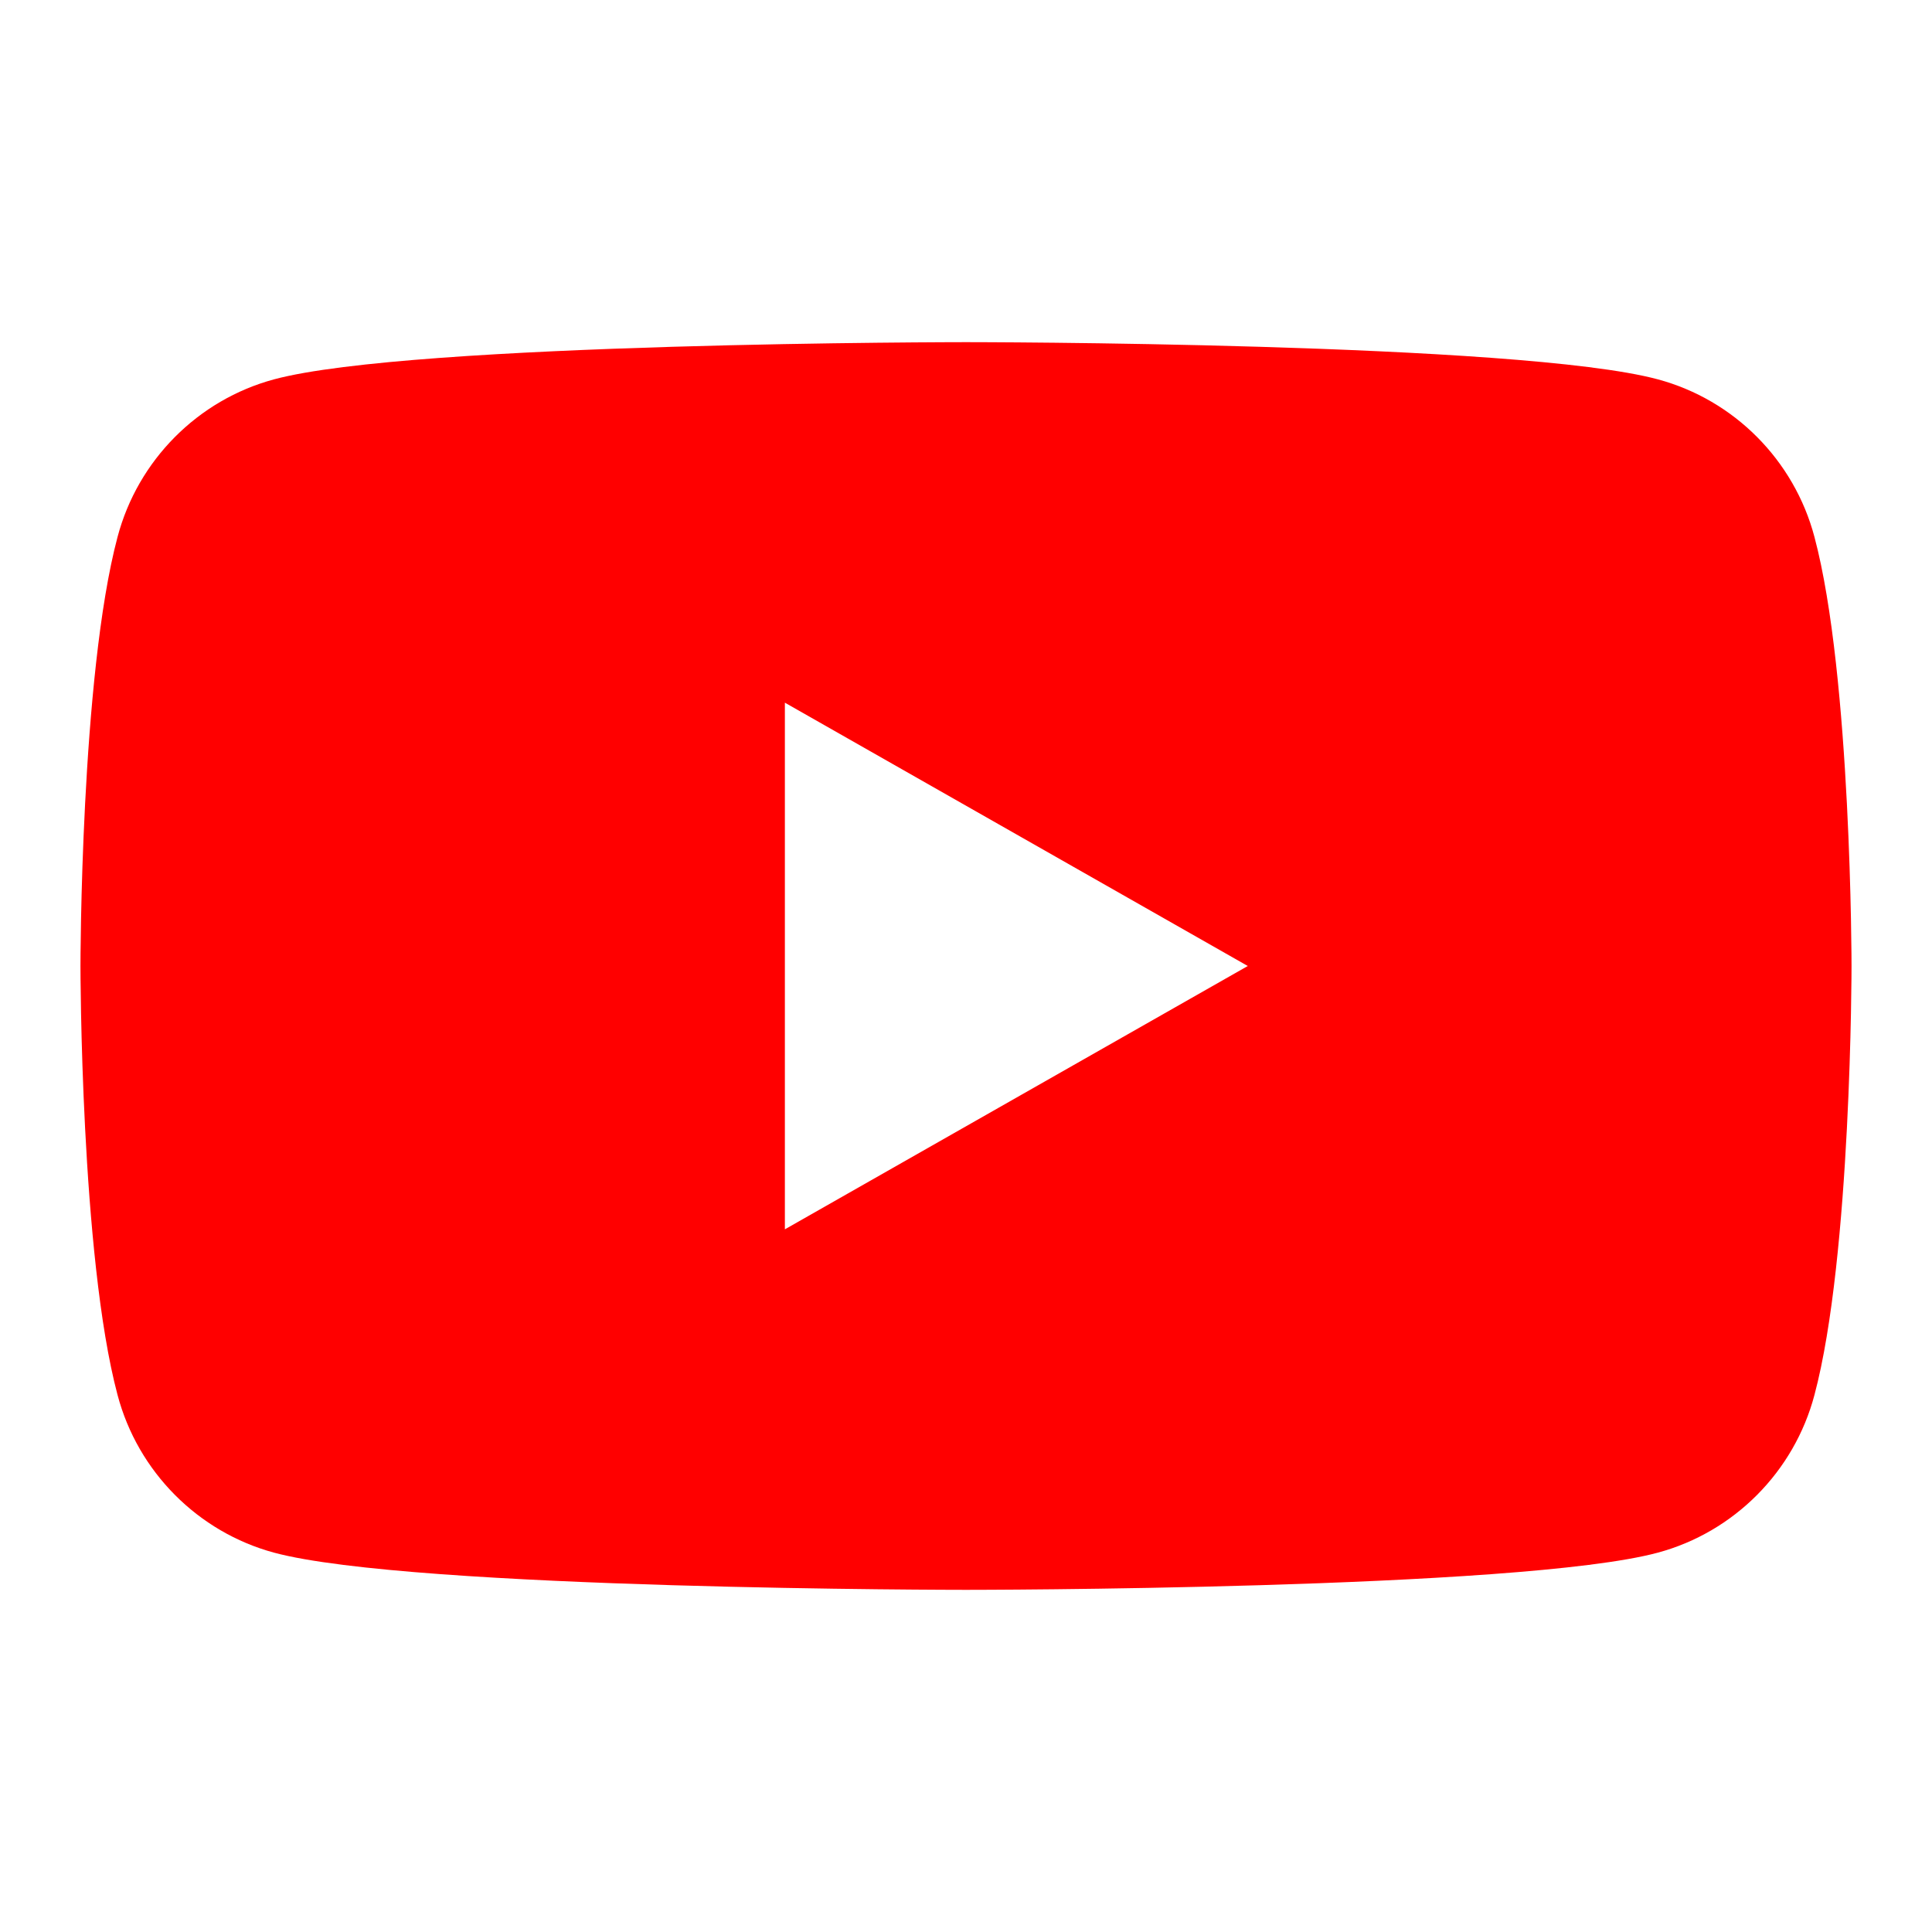
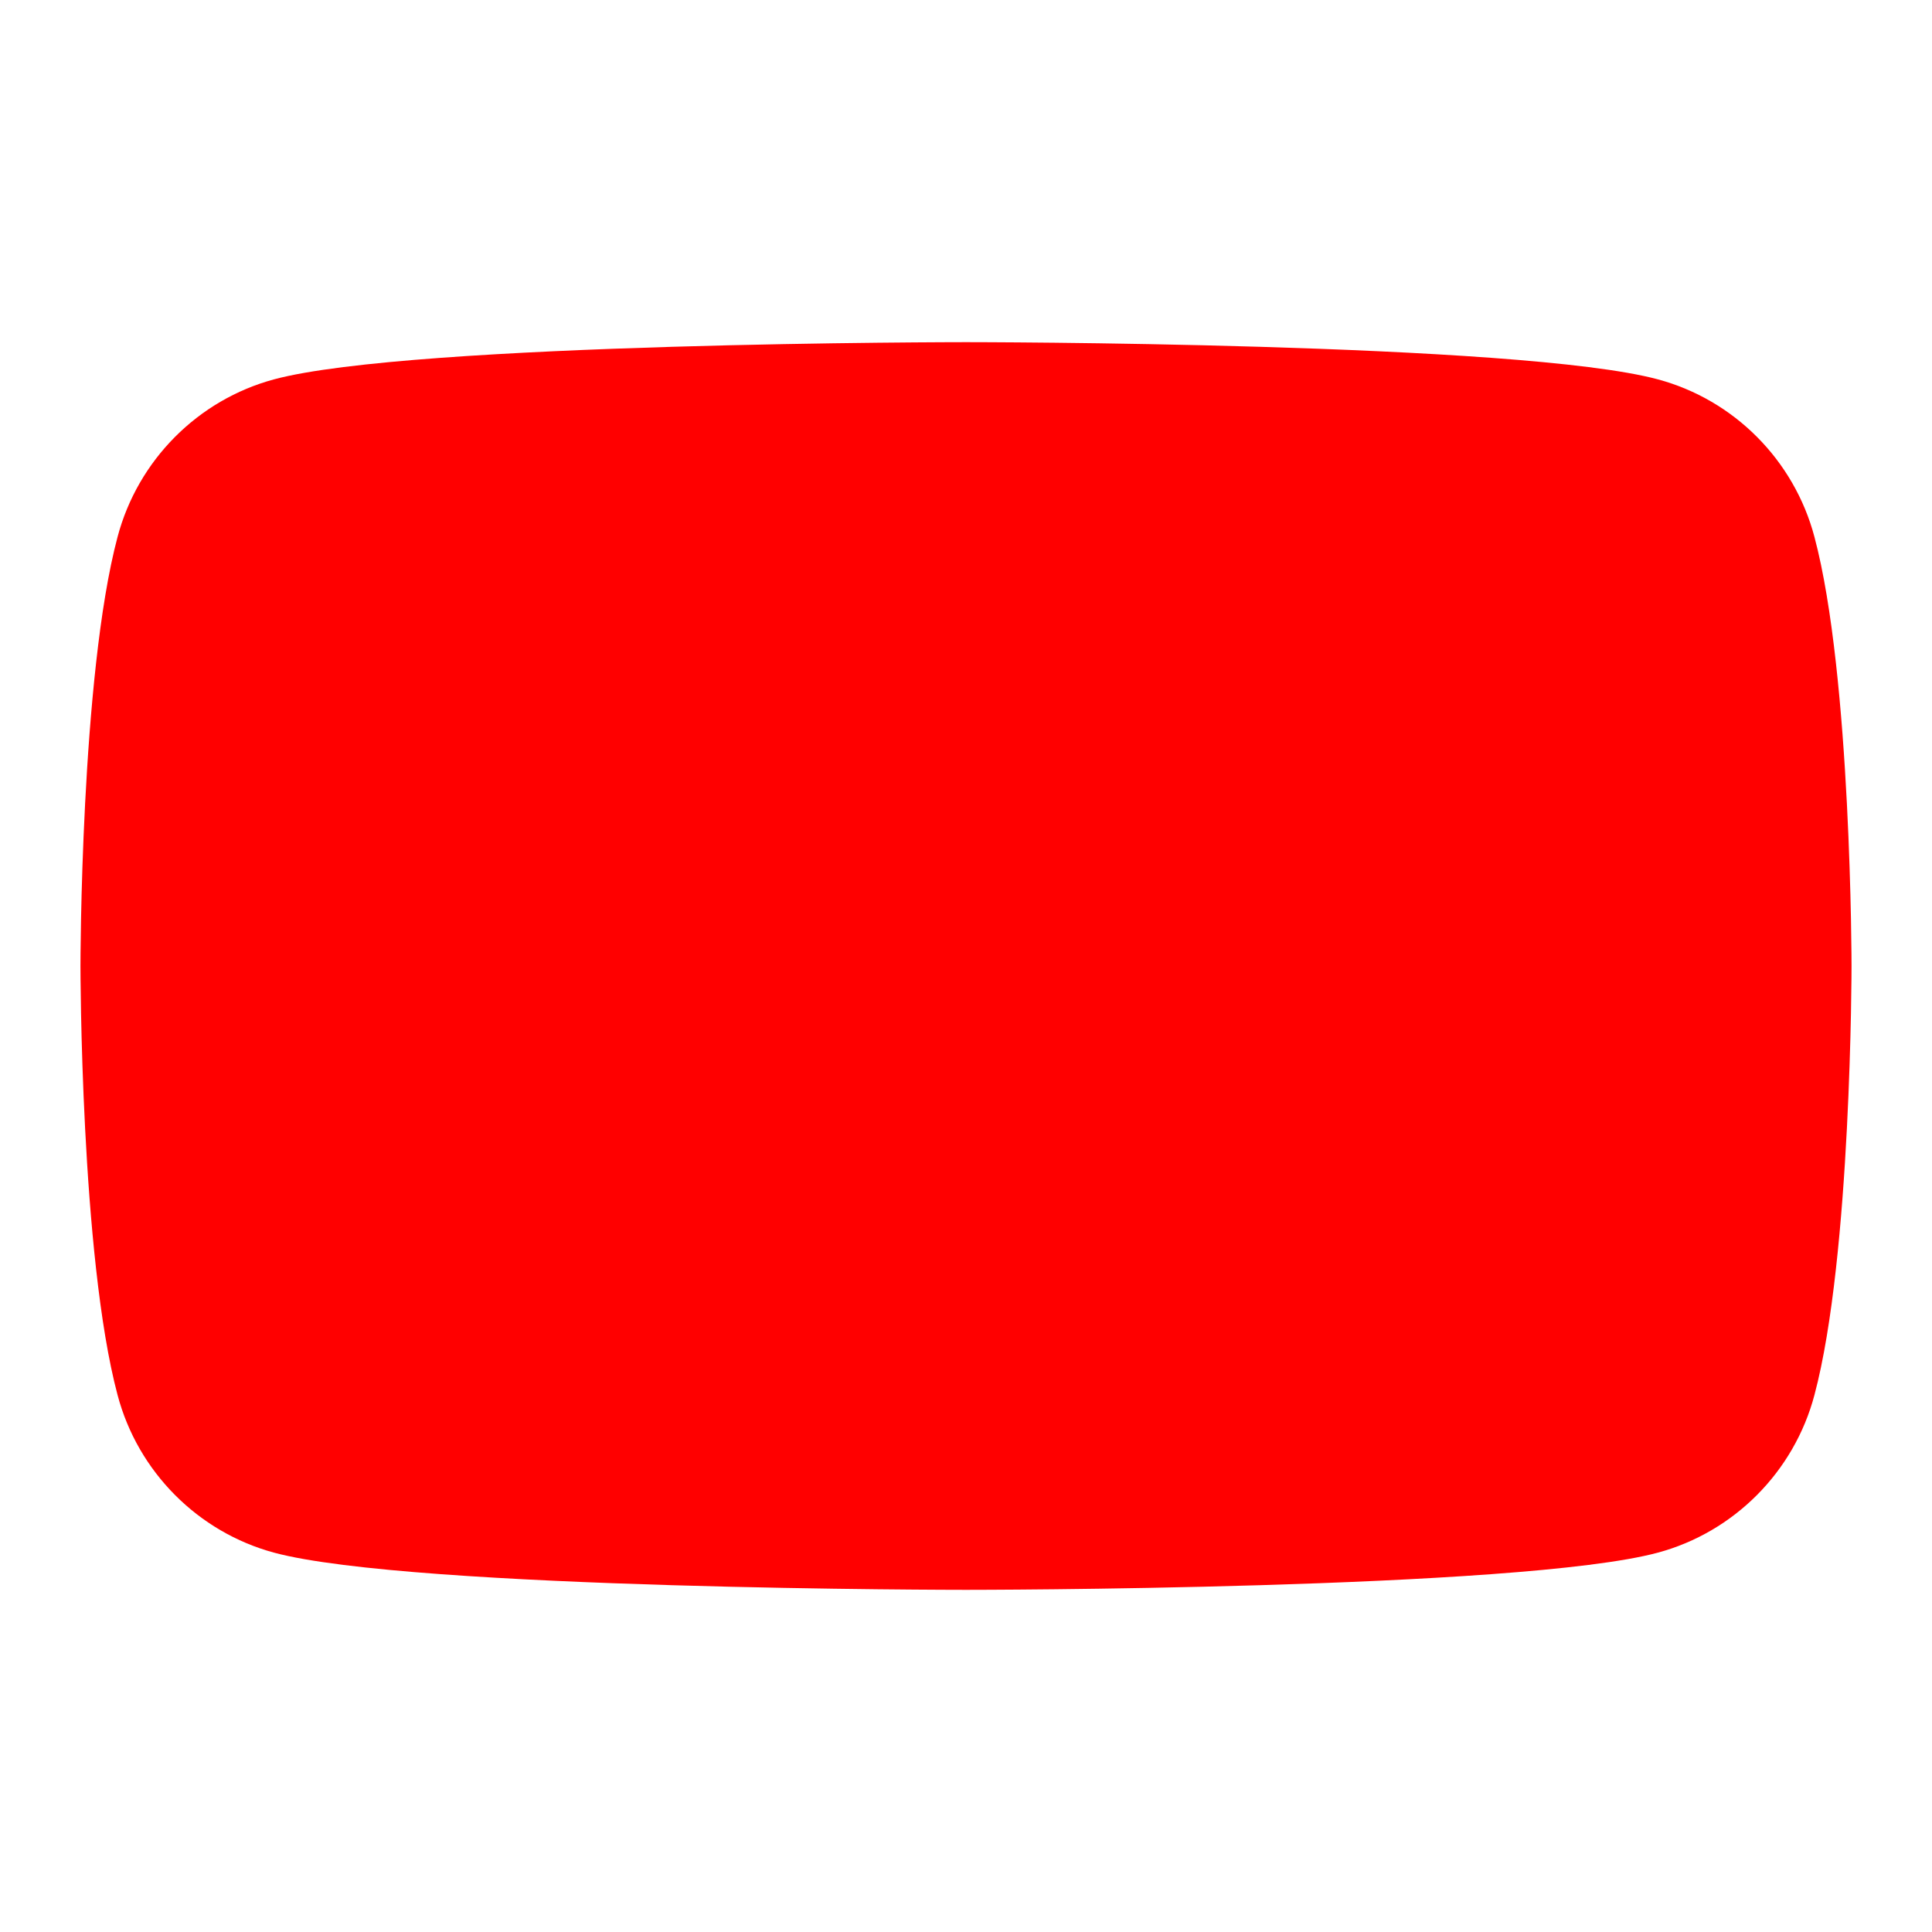
<svg xmlns="http://www.w3.org/2000/svg" width="20" height="20" viewBox="0 0 20 20" fill="none">
  <g id="originalYoutube">
-     <path id="Vector" fill-rule="evenodd" clip-rule="evenodd" d="M17.162 3.927C17.951 4.139 18.573 4.764 18.783 5.558C19.167 6.998 19.167 10 19.167 10C19.167 10 19.167 13.002 18.783 14.441C18.573 15.235 17.951 15.86 17.162 16.073C15.733 16.458 10 16.458 10 16.458C10 16.458 4.267 16.458 2.837 16.073C2.049 15.86 1.427 15.235 1.217 14.441C0.833 13.002 0.833 10 0.833 10C0.833 10 0.833 6.998 1.217 5.558C1.427 4.764 2.049 4.139 2.837 3.927C4.267 3.542 10 3.542 10 3.542C10 3.542 15.733 3.542 17.162 3.927ZM12.917 10L8.125 12.726V7.274L12.917 10Z" fill="#FF0000" />
+     <path id="Vector" fill-rule="evenodd" clip-rule="evenodd" d="M17.162 3.927C17.951 4.139 18.573 4.764 18.783 5.558C19.167 6.998 19.167 10 19.167 10C19.167 10 19.167 13.002 18.783 14.441C18.573 15.235 17.951 15.86 17.162 16.073C15.733 16.458 10 16.458 10 16.458C10 16.458 4.267 16.458 2.837 16.073C2.049 15.86 1.427 15.235 1.217 14.441C0.833 13.002 0.833 10 0.833 10C0.833 10 0.833 6.998 1.217 5.558C1.427 4.764 2.049 4.139 2.837 3.927C4.267 3.542 10 3.542 10 3.542C10 3.542 15.733 3.542 17.162 3.927ZM12.917 10V7.274L12.917 10Z" fill="#FF0000" />
  </g>
</svg>